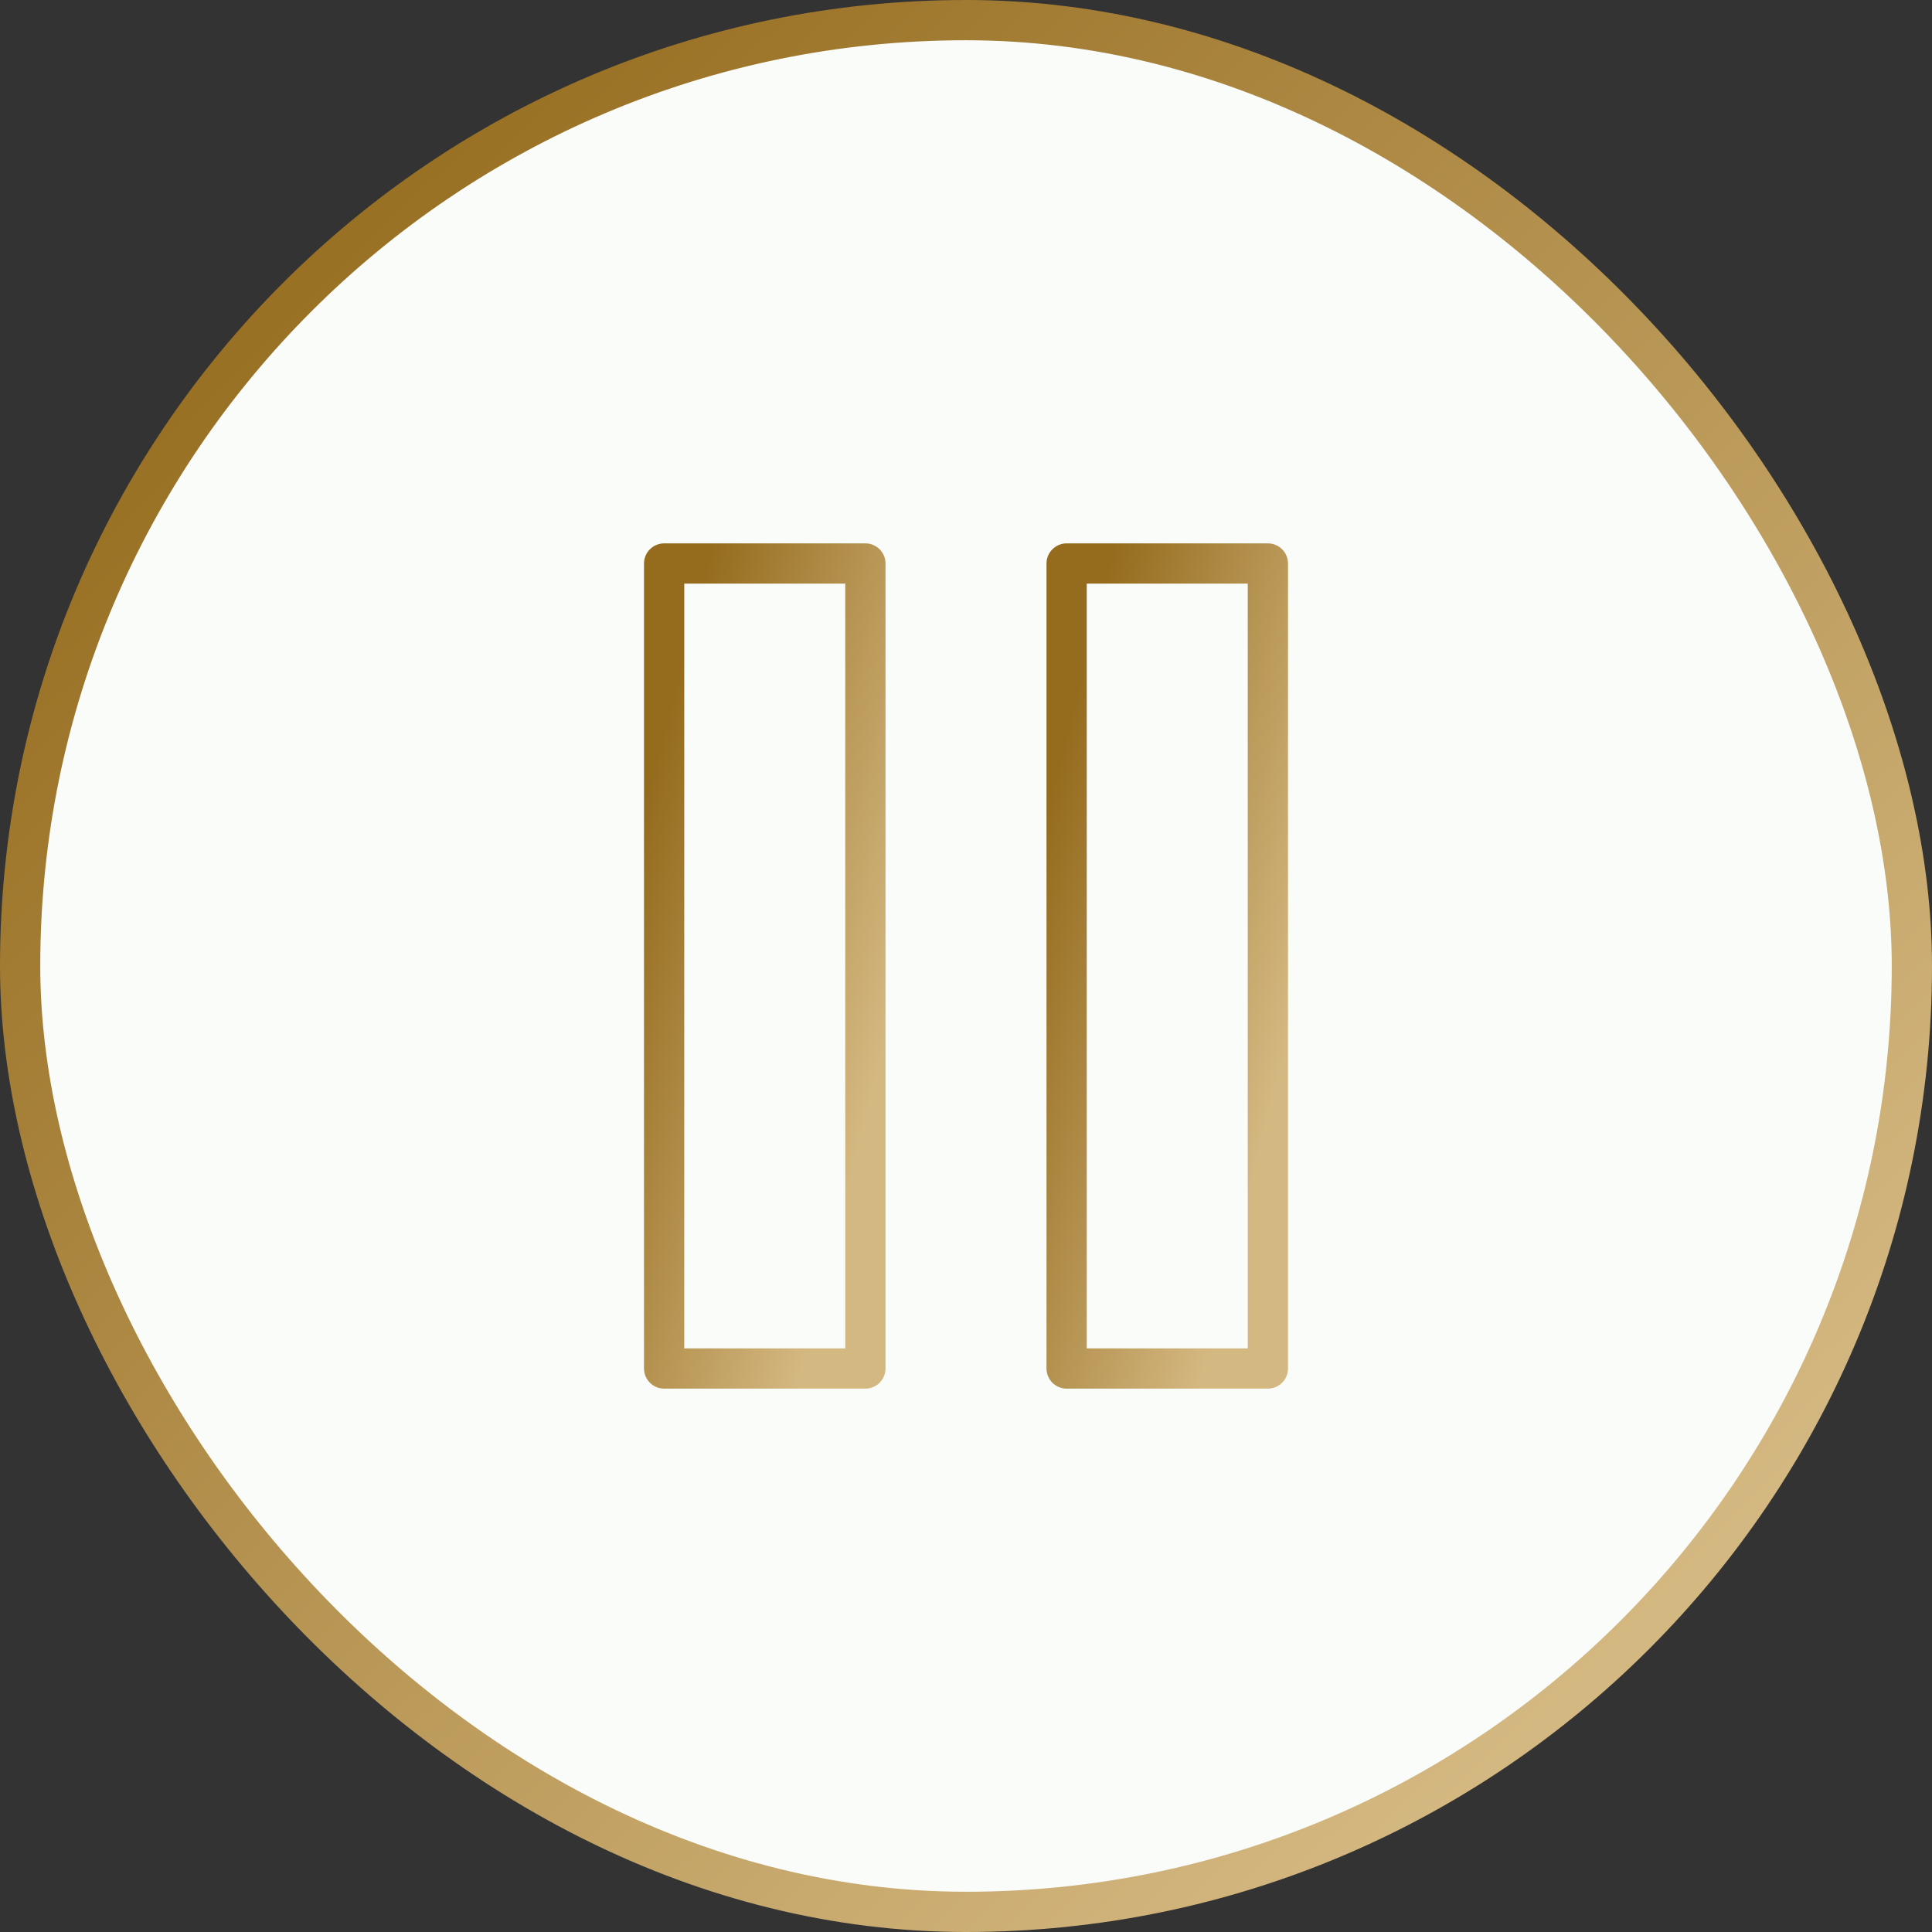
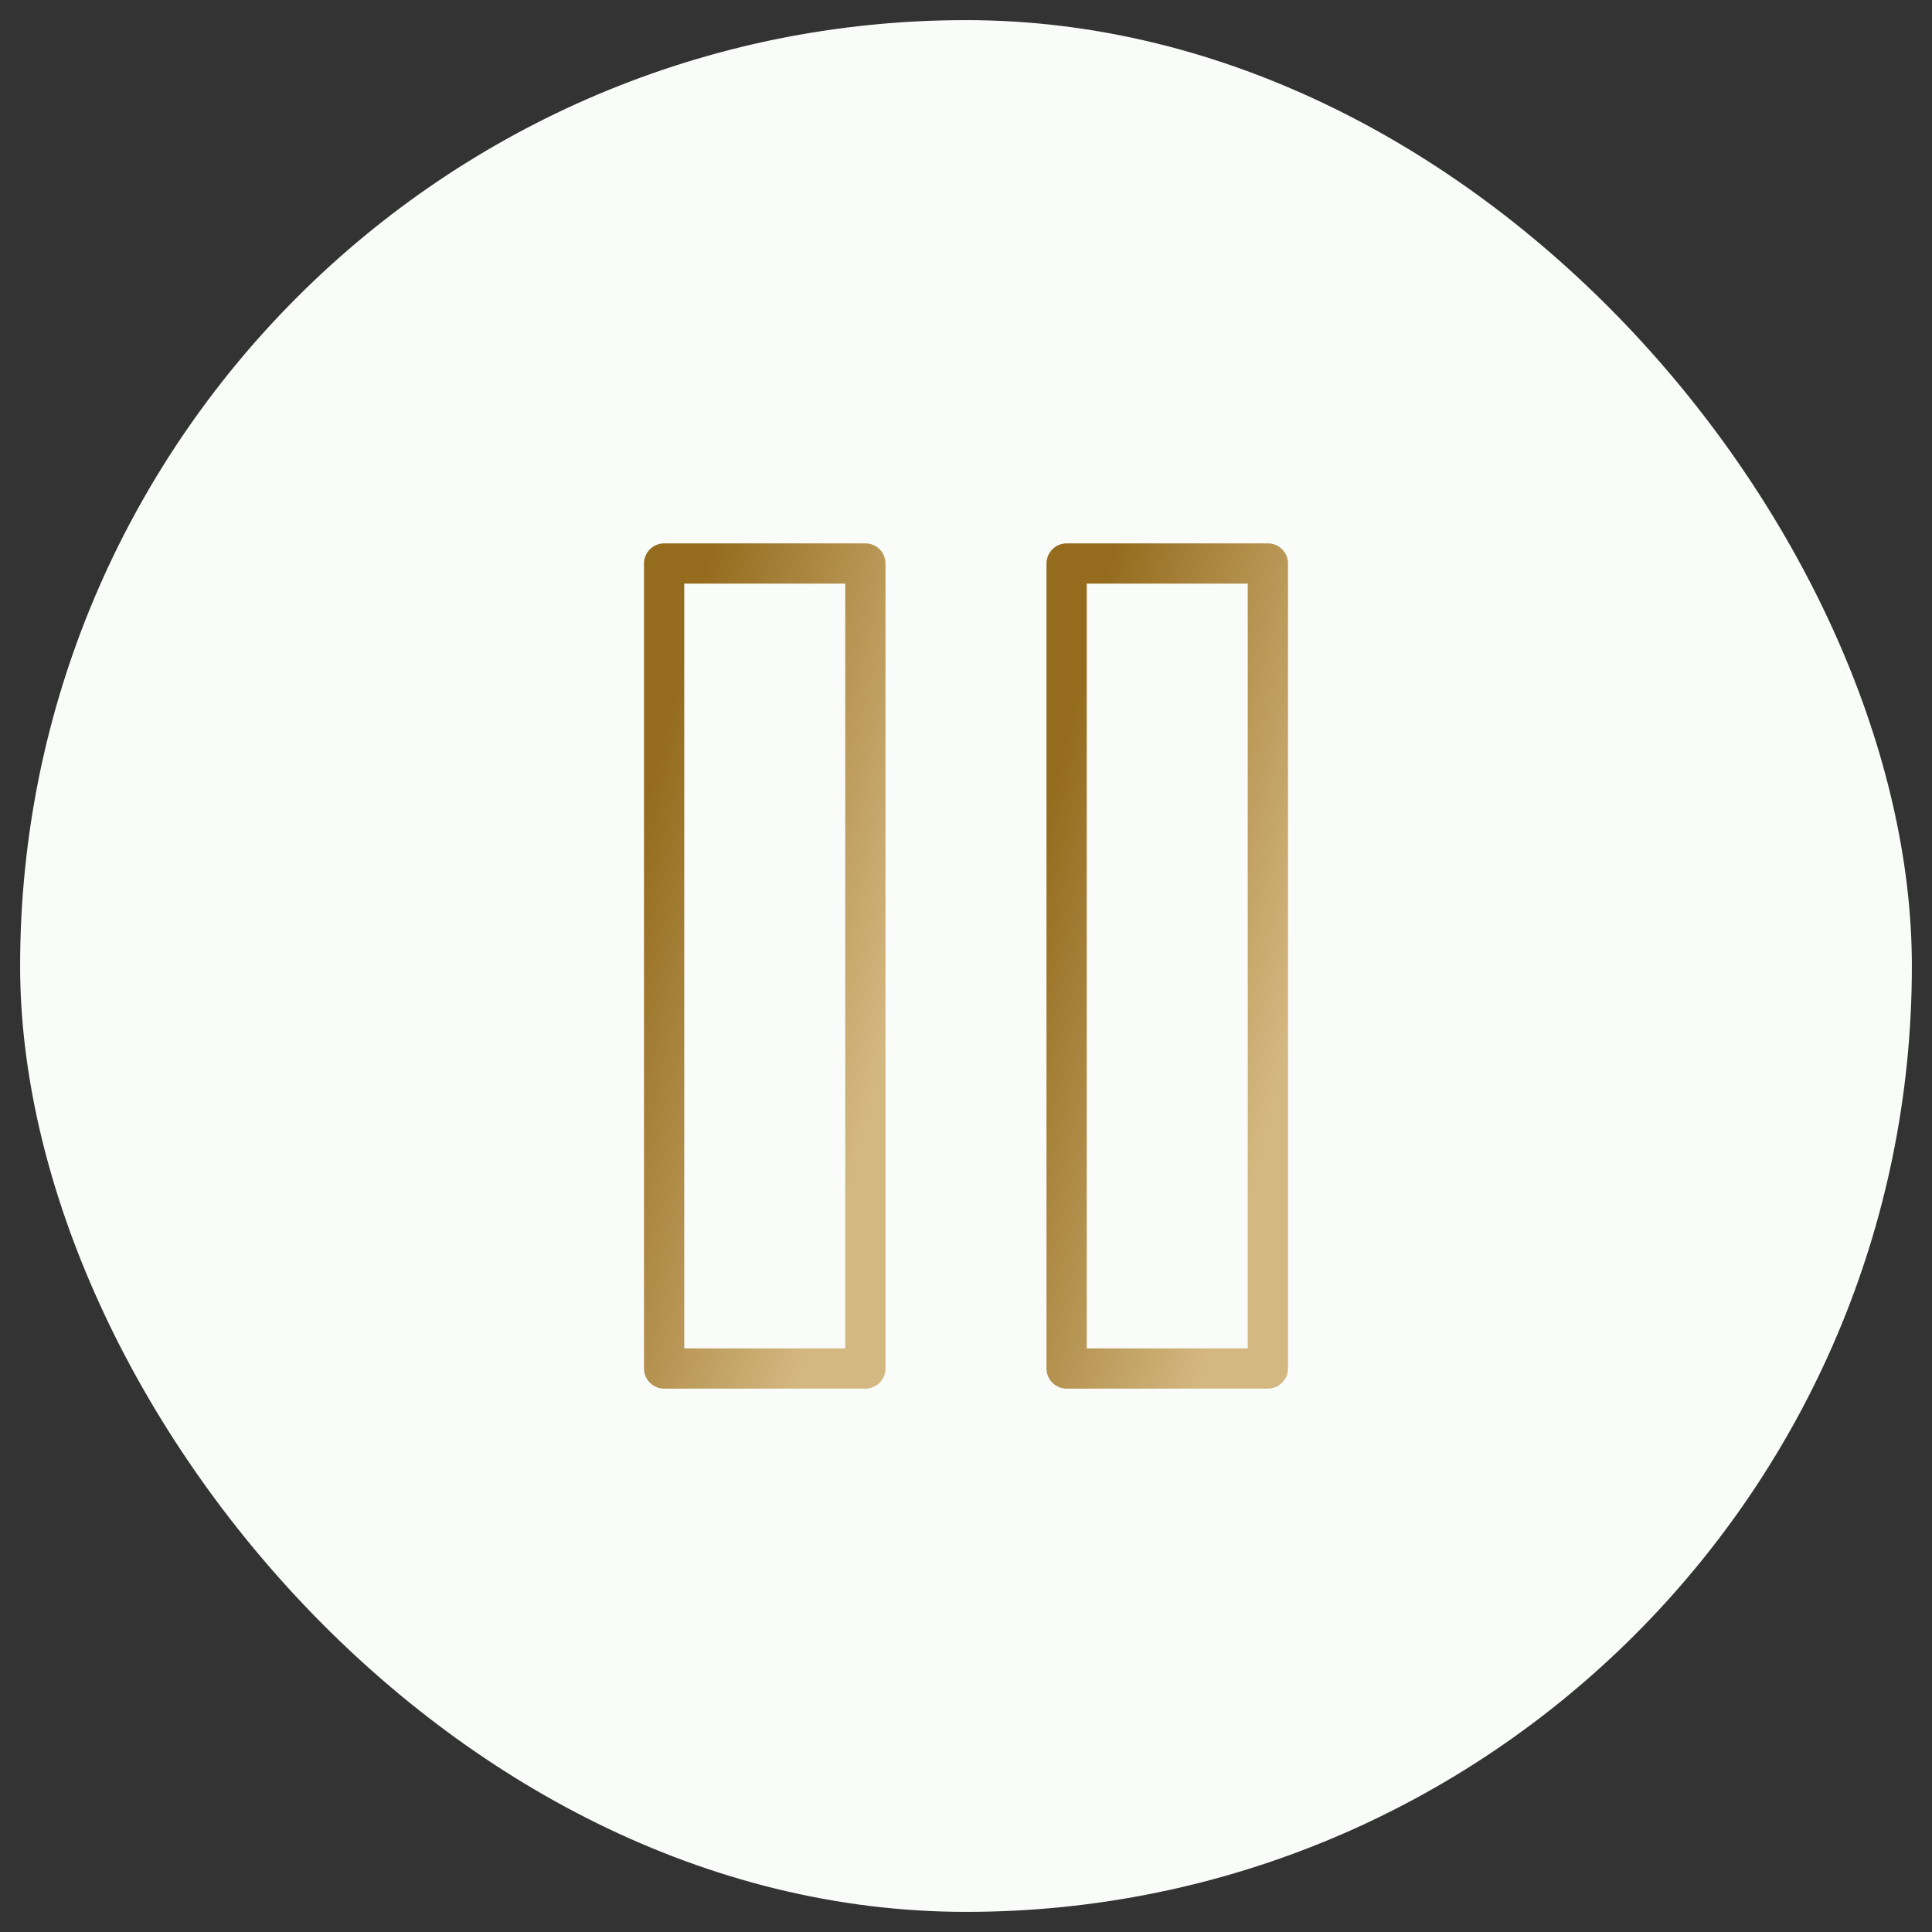
<svg xmlns="http://www.w3.org/2000/svg" width="48" height="48" viewBox="0 0 48 48" fill="none">
  <rect x="0" y="0" width="48" height="48" fill="#333333" stroke="none" />
  <rect x="0.5" y="0.5" width="47" height="47" rx="23.5" fill="#FAFCFA" />
-   <rect x="0.5" y="0.5" width="47" height="47" rx="23.5" stroke="url(#paint0_linear_7143_10676)" />
  <path d="M21.5 14H16.5V34H21.5V14Z" stroke="url(#paint1_linear_7143_10676)" stroke-linecap="round" stroke-linejoin="round" />
  <path d="M31.5 14H26.5V34H31.5V14Z" stroke="url(#paint2_linear_7143_10676)" stroke-linecap="round" stroke-linejoin="round" />
  <defs>
    <linearGradient id="paint0_linear_7143_10676" x1="-3.72449e-08" y1="9.931" x2="35.089" y2="45.907" gradientUnits="userSpaceOnUse">
      <stop stop-color="#956C1E" />
      <stop offset="1" stop-color="#D4B881" />
    </linearGradient>
    <linearGradient id="paint1_linear_7143_10676" x1="16.5" y1="18.138" x2="23.535" y2="19.941" gradientUnits="userSpaceOnUse">
      <stop stop-color="#956C1E" />
      <stop offset="1" stop-color="#D4B881" />
    </linearGradient>
    <linearGradient id="paint2_linear_7143_10676" x1="26.5" y1="18.138" x2="33.535" y2="19.941" gradientUnits="userSpaceOnUse">
      <stop stop-color="#956C1E" />
      <stop offset="1" stop-color="#D4B881" />
    </linearGradient>
  </defs>
</svg>